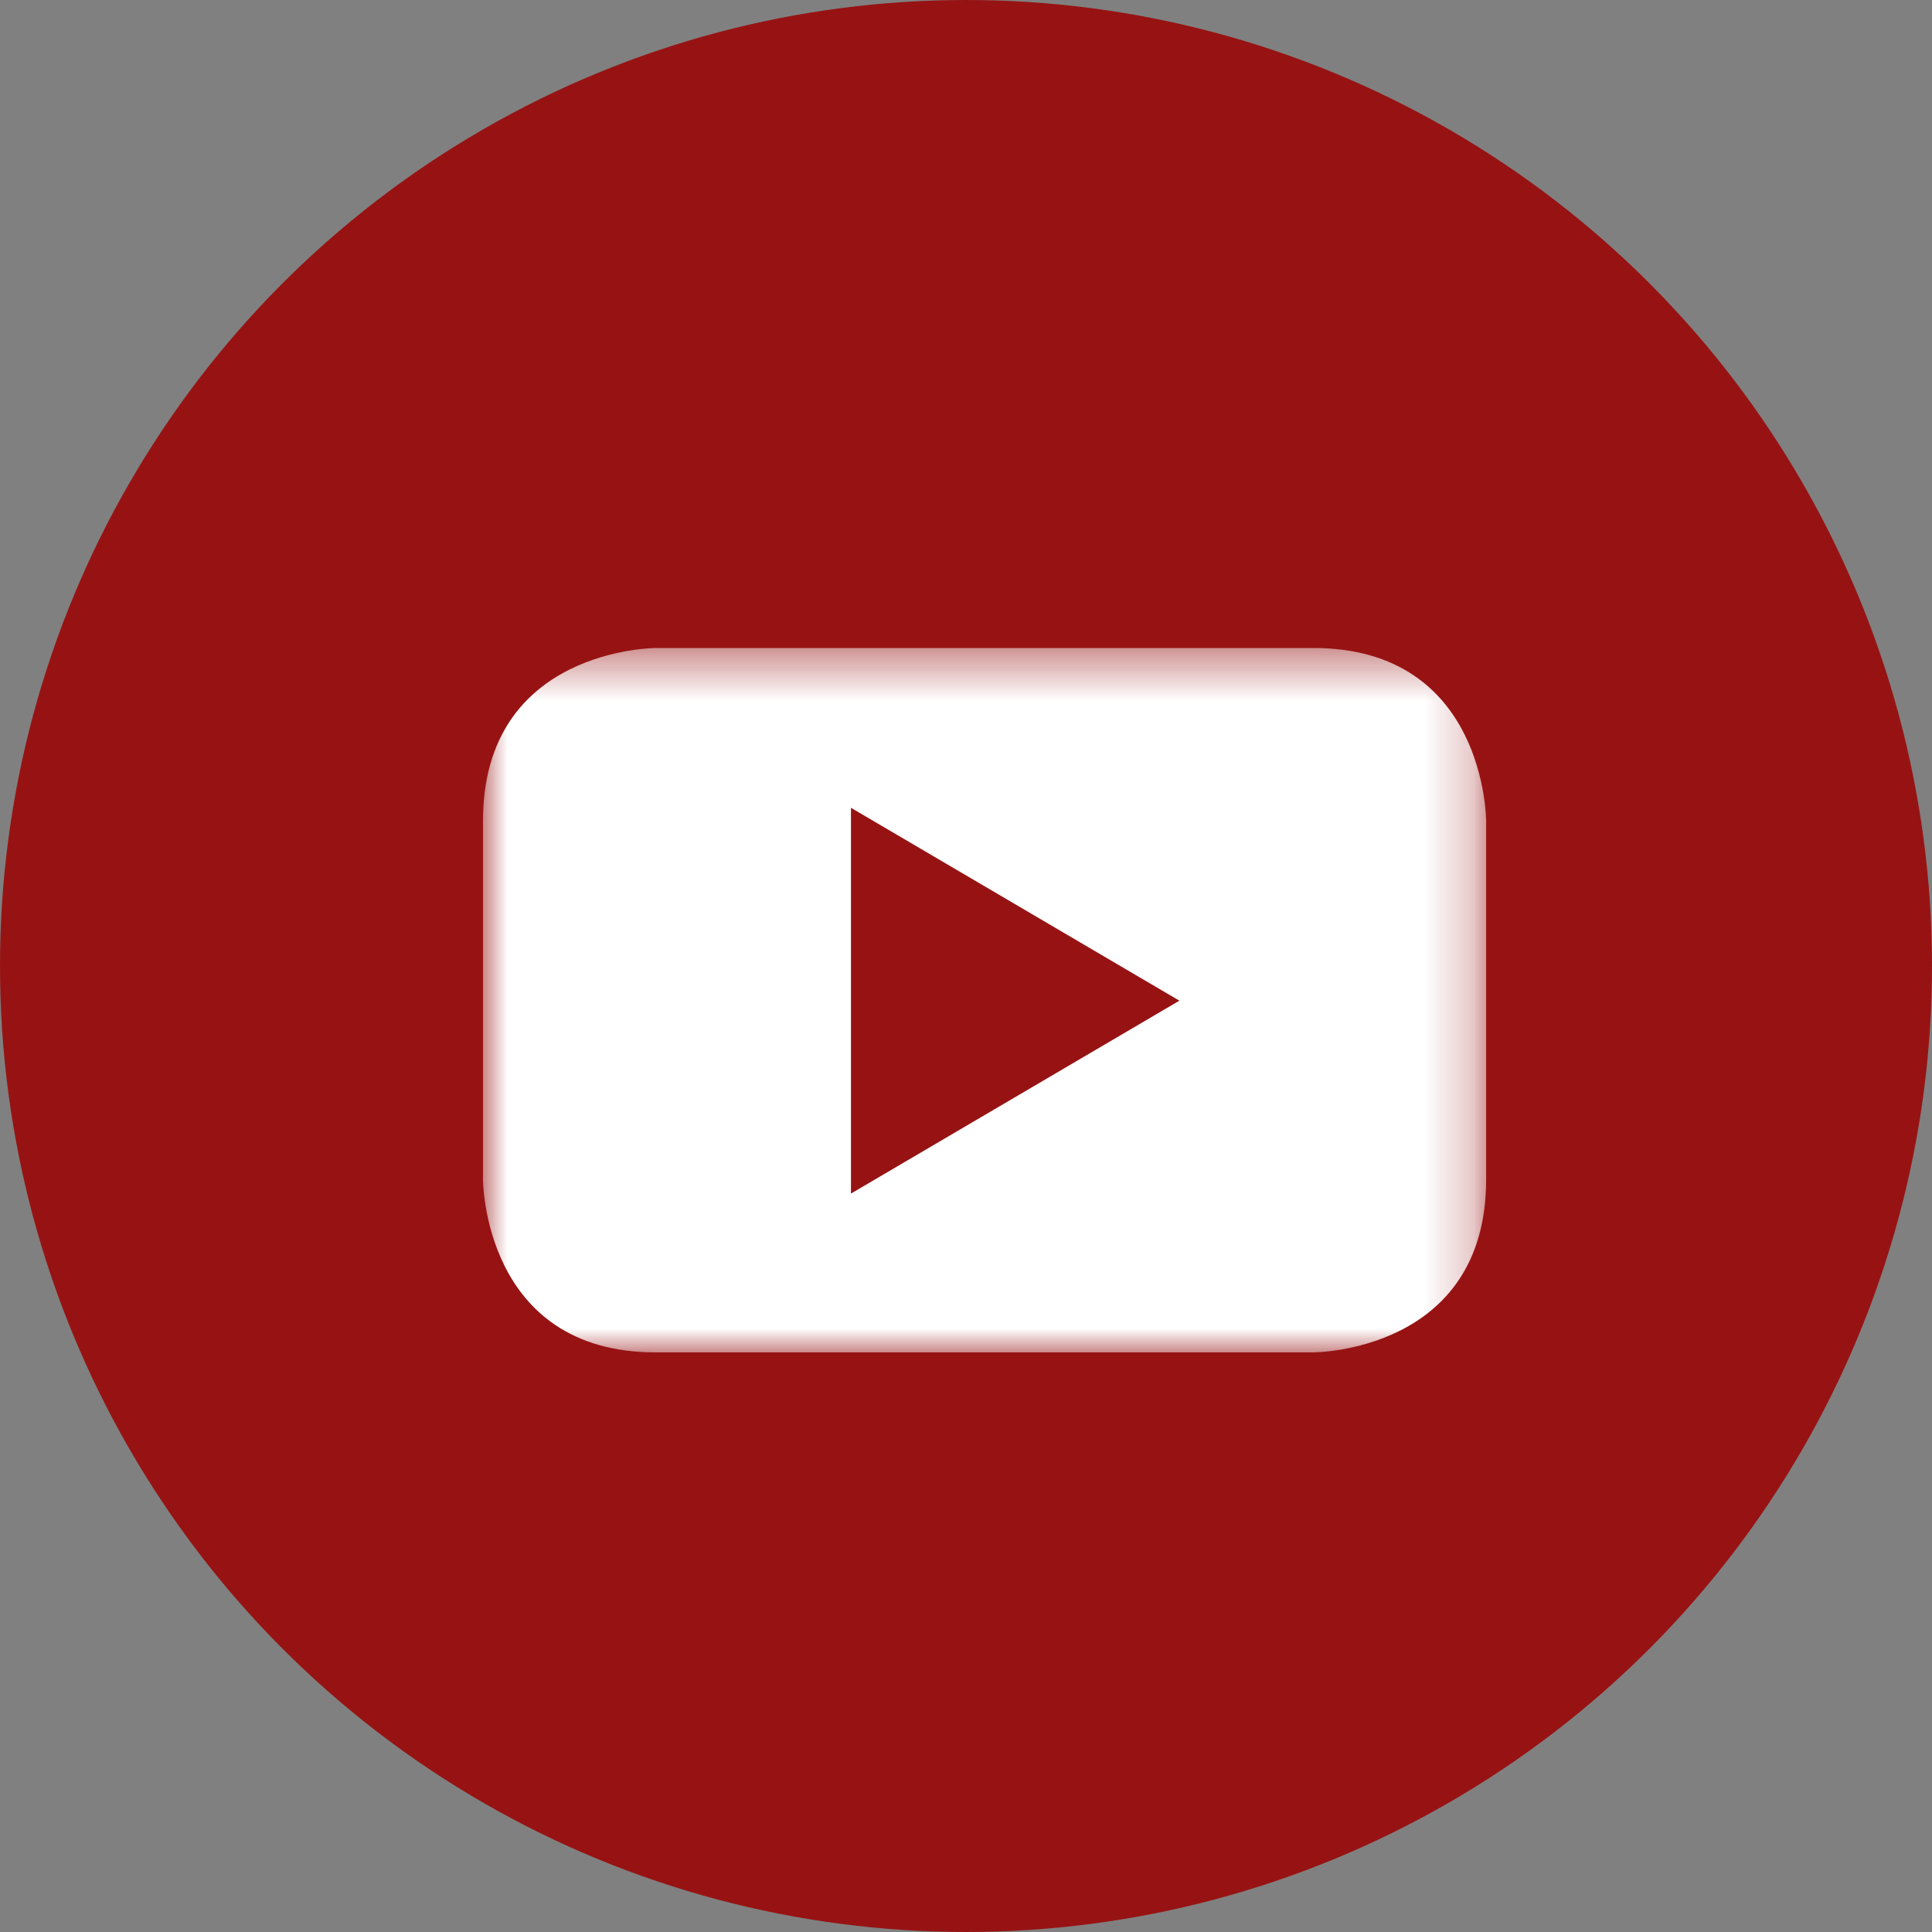
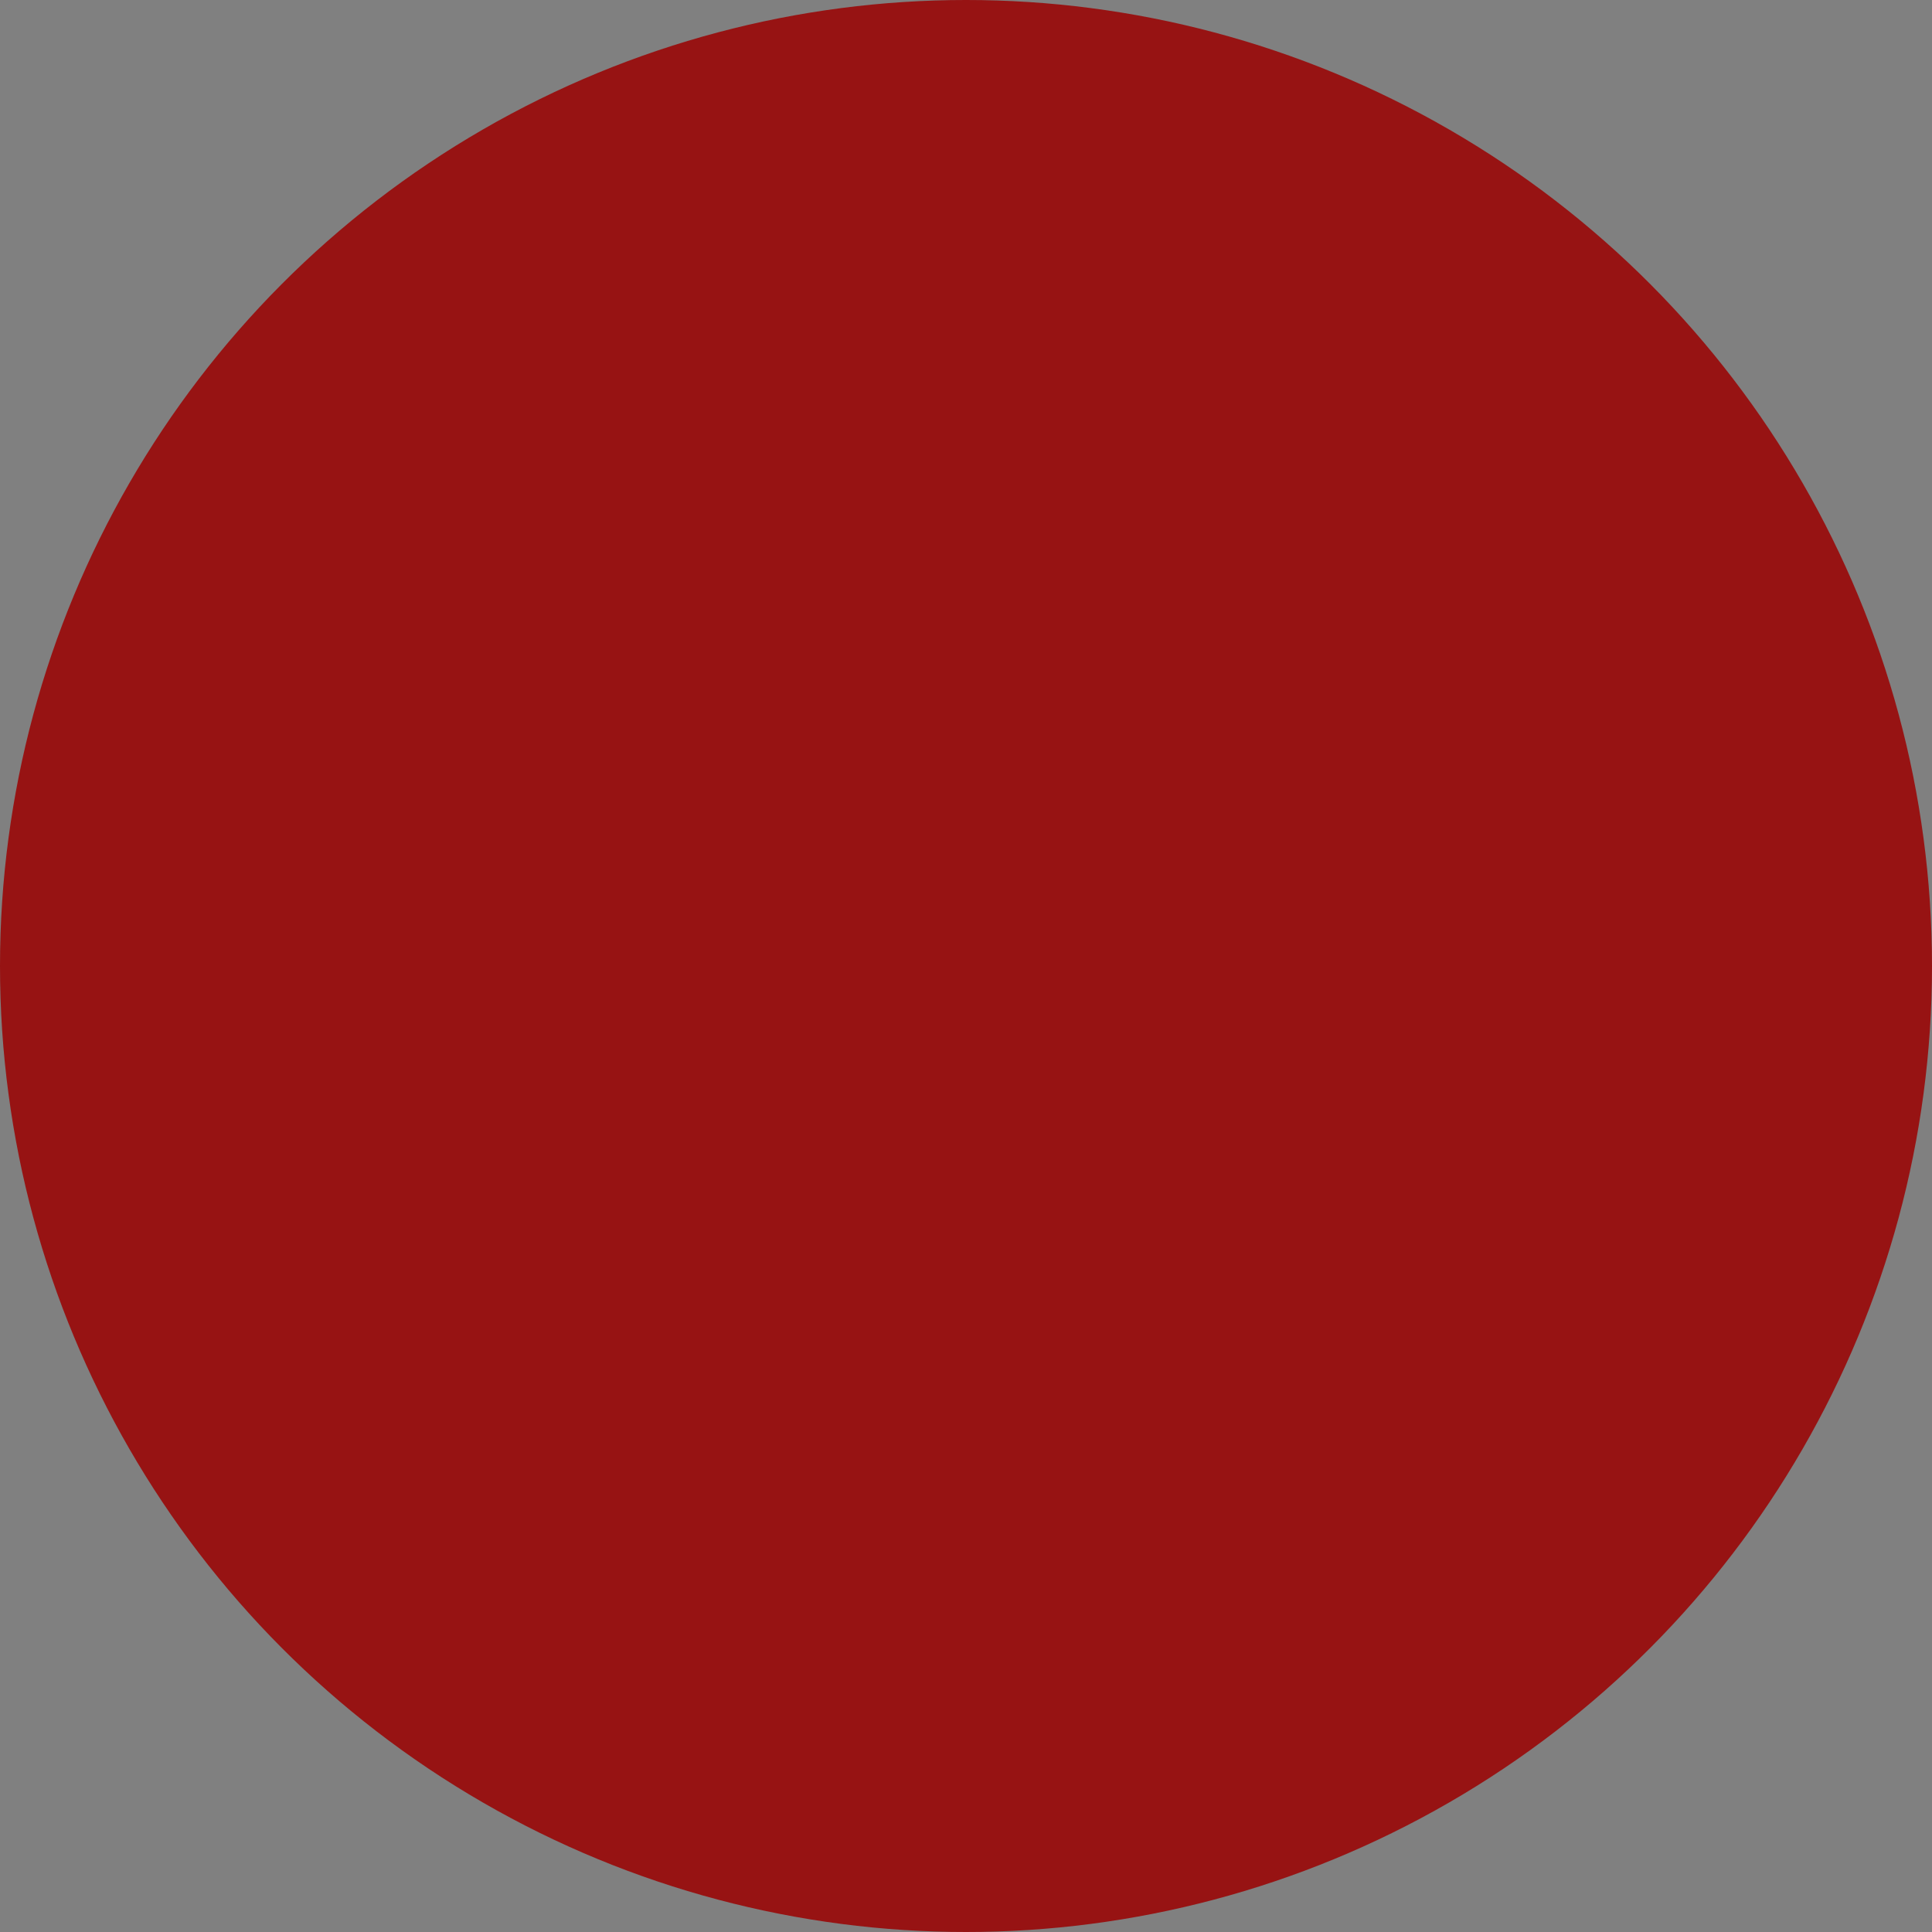
<svg xmlns="http://www.w3.org/2000/svg" xmlns:ns1="http://www.bohemiancoding.com/sketch/ns" xmlns:xlink="http://www.w3.org/1999/xlink" width="40px" height="40px" viewBox="0 0 40 40" version="1.1">
  <rect x="0" y="0" width="40" height="40" fill="#808080" stroke="none" />
  <title>Youtube</title>
  <desc>Created with Sketch.</desc>
  <defs>
    <path id="path-1" d="M0,0.416 L20.769,0.416 L20.769,15 L0,15 L0,0.416 Z" />
  </defs>
  <g id="Page-1" stroke="none" stroke-width="1" fill="none" fill-rule="evenodd" ns1:type="MSPage">
    <g id="social-media-icons-all" ns1:type="MSArtboardGroup" transform="translate(-198, -443)">
      <g id="Hover-Social-Media-Icons" ns1:type="MSLayerGroup" transform="translate(198, 84)">
        <g id="Youtube" transform="translate(0, 359)">
          <circle id="Oval-48" fill="#971313" ns1:type="MSShapeGroup" cx="20" cy="20" r="20" />
          <g id="Page-1" transform="translate(10, 13)">
            <mask id="mask-2" ns1:name="Clip 2" fill="white">
              <use xlink:href="#path-1" />
            </mask>
            <g id="Clip-2" />
-             <path d="M20.769,11.421 L20.769,3.995 C20.769,3.995 20.769,0.416 17.19,0.416 L3.578,0.416 C3.578,0.416 0,0.416 0,3.995 L0,11.421 C0,11.421 0,15 3.578,15 L17.19,15 C17.19,15 20.769,15 20.769,11.421 L20.769,11.421 Z M14.418,7.718 L7.618,11.712 L7.618,3.724 L14.418,7.718 Z" id="Fill-1" fill="#FFFFFF" ns1:type="MSShapeGroup" mask="url(#mask-2)" />
          </g>
        </g>
      </g>
    </g>
  </g>
</svg>